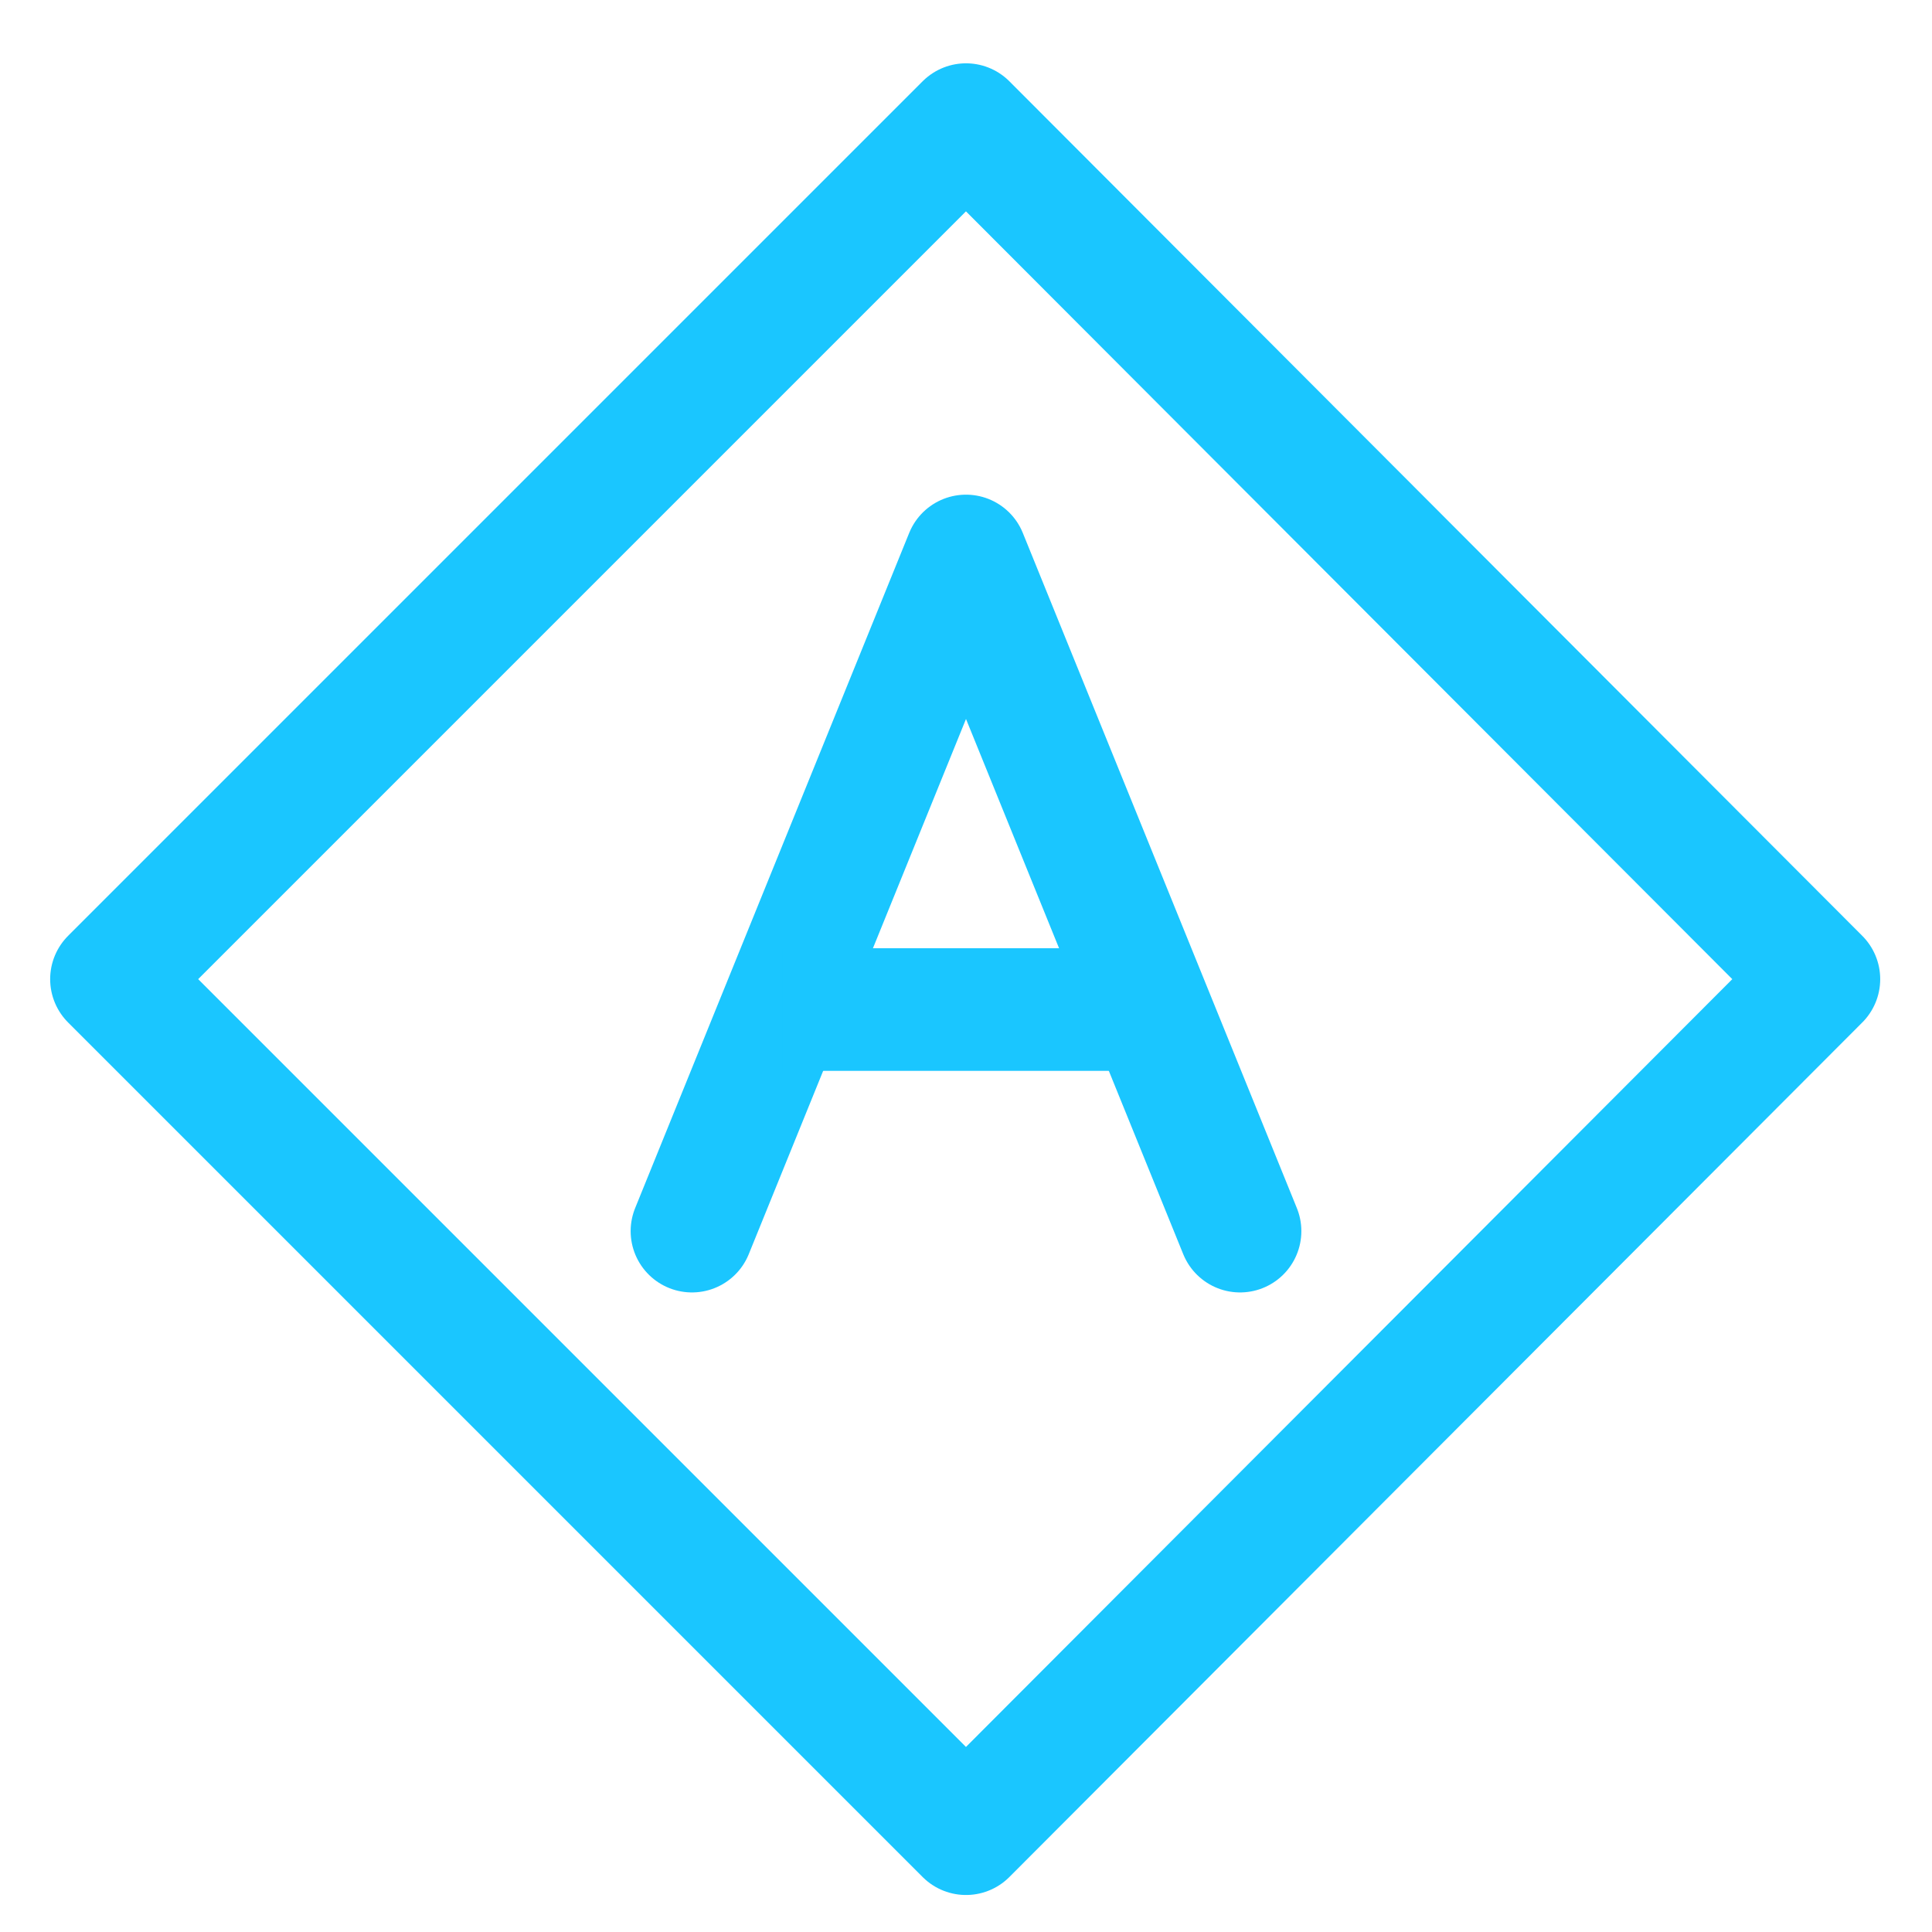
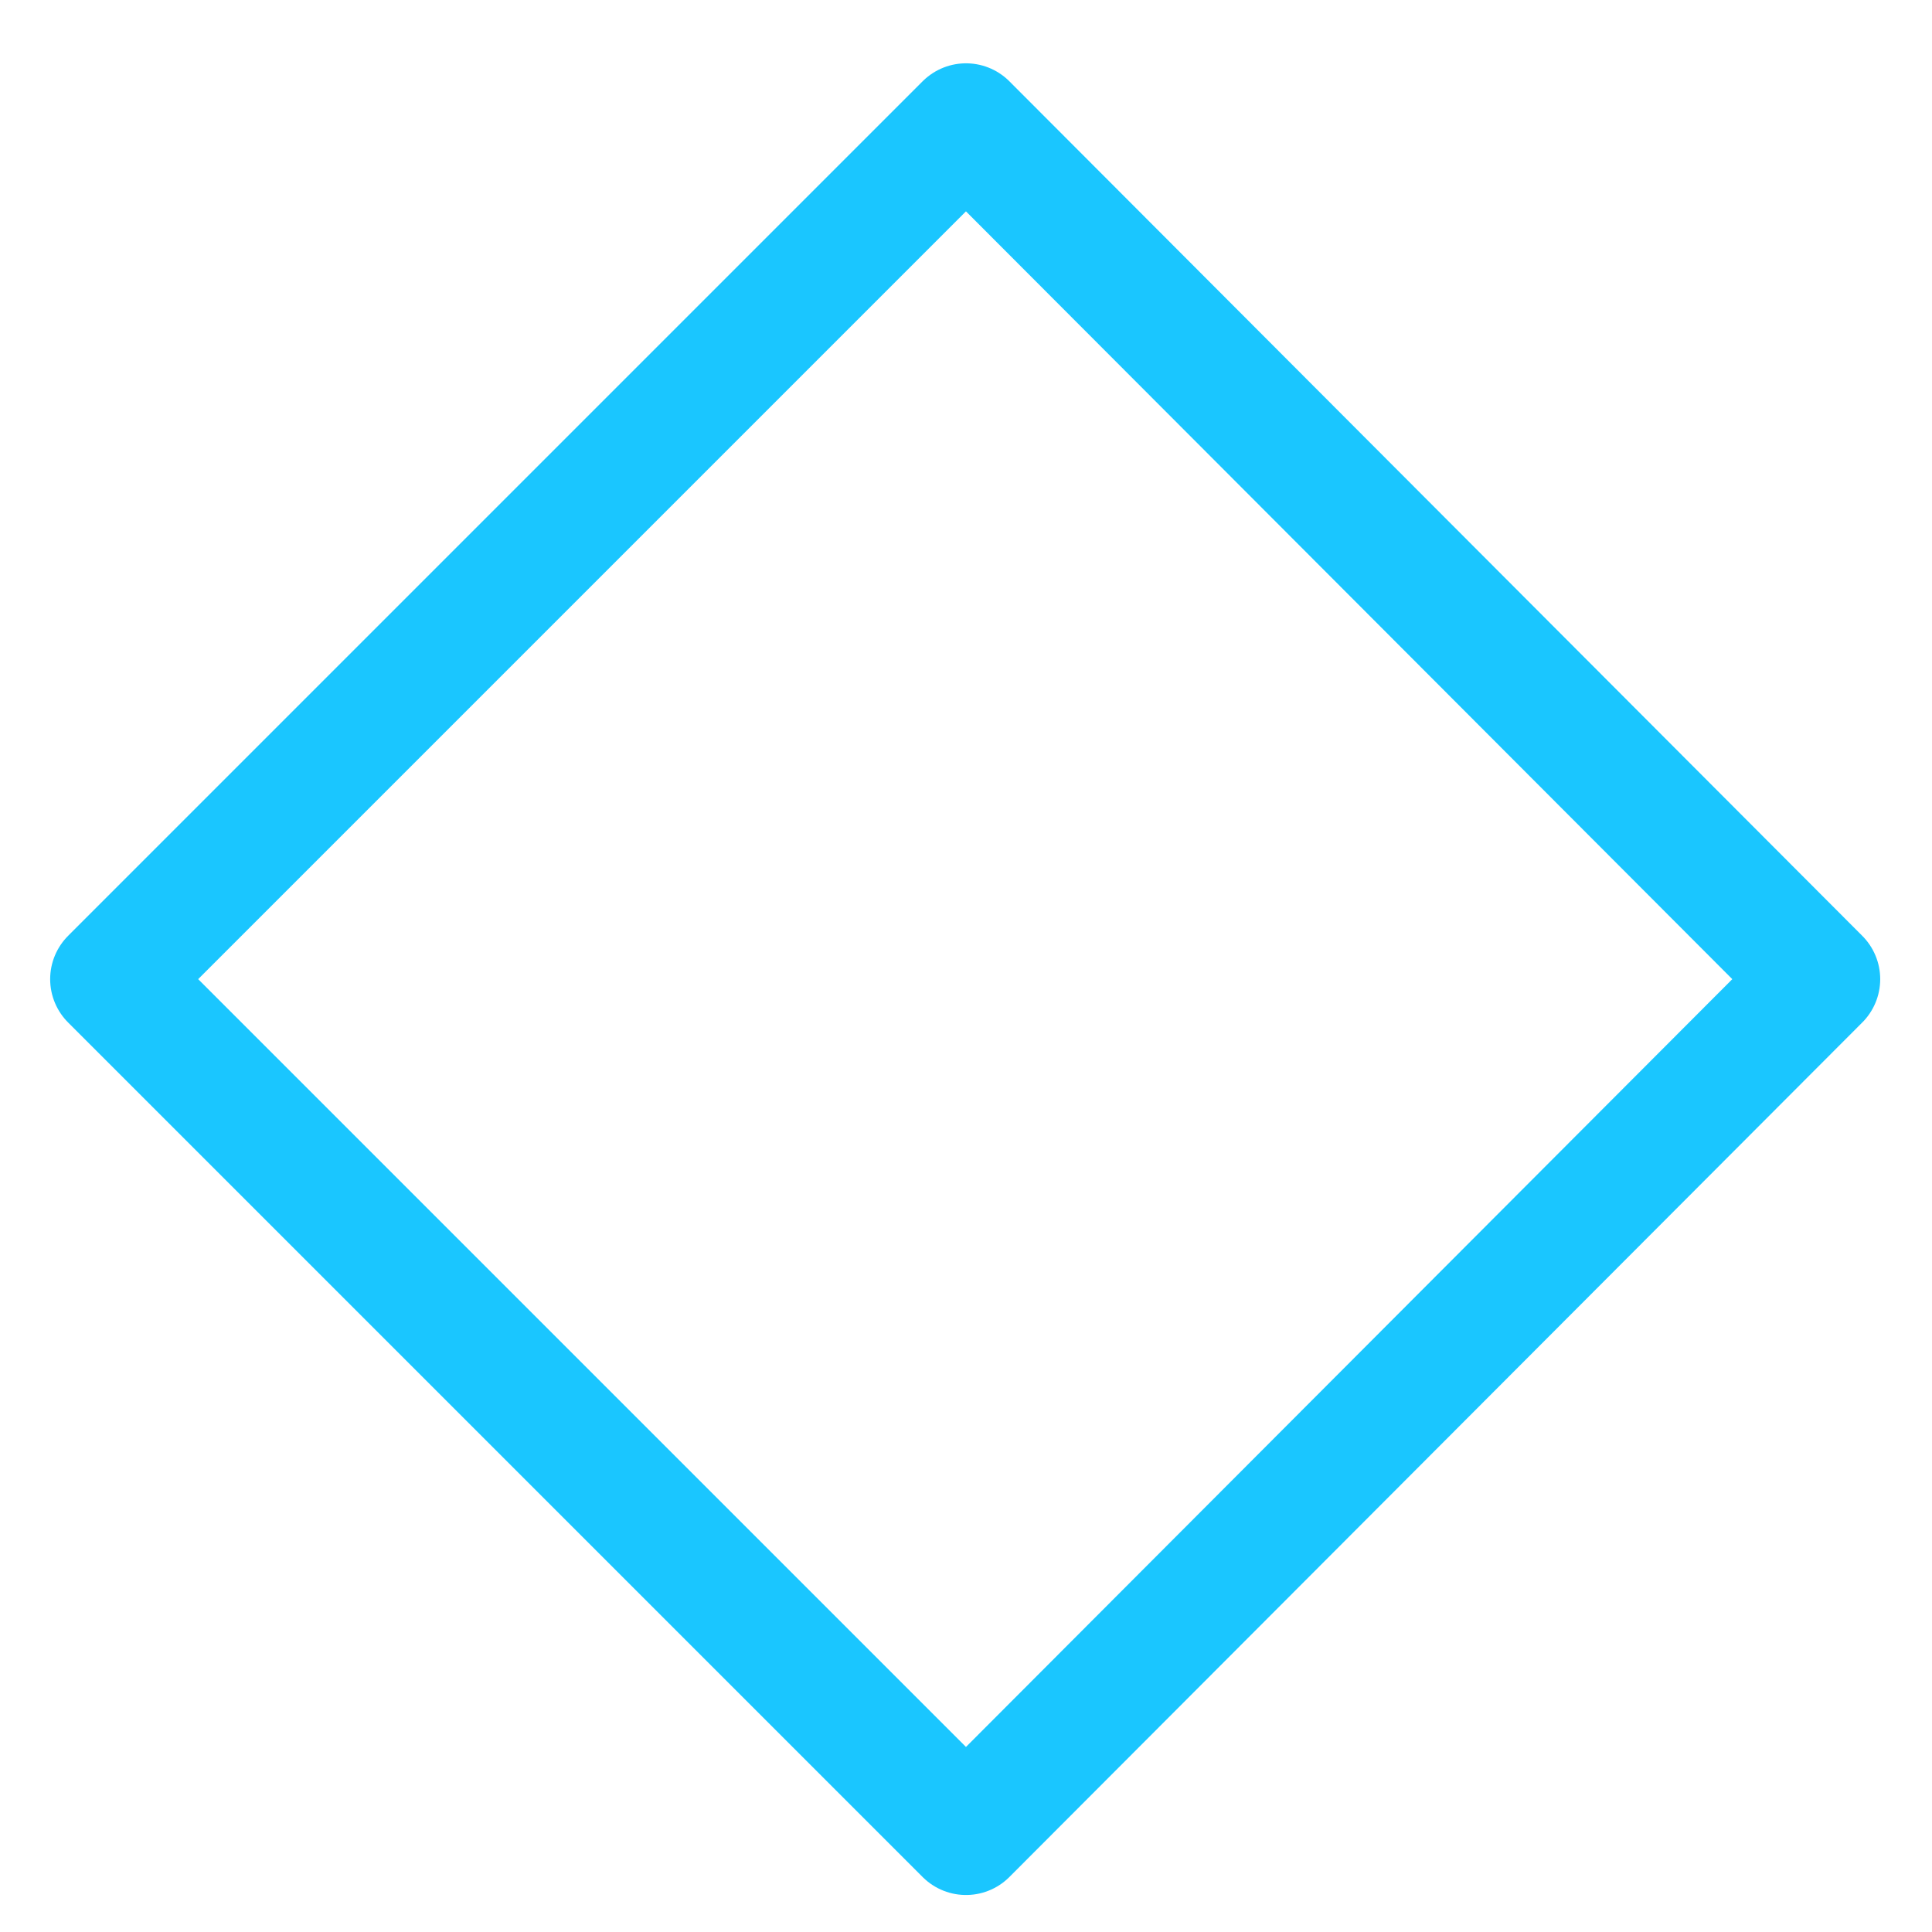
<svg xmlns="http://www.w3.org/2000/svg" width="26" height="26" viewBox="0 0 26 26" fill="none">
-   <path d="M9.312 16.568L13 7.482L16.688 16.568" stroke="#1AC6FF" stroke-width="1.65" stroke-linecap="round" stroke-linejoin="round" />
-   <path d="M10.531 13.586H15.445" stroke="#1AC6FF" stroke-width="1.65" />
  <path d="M13 1.677L1.5 13.177L13 24.677L24.478 13.177L13 1.677Z" stroke="#1AC6FF" stroke-width="1.65" stroke-linejoin="round" />
</svg>